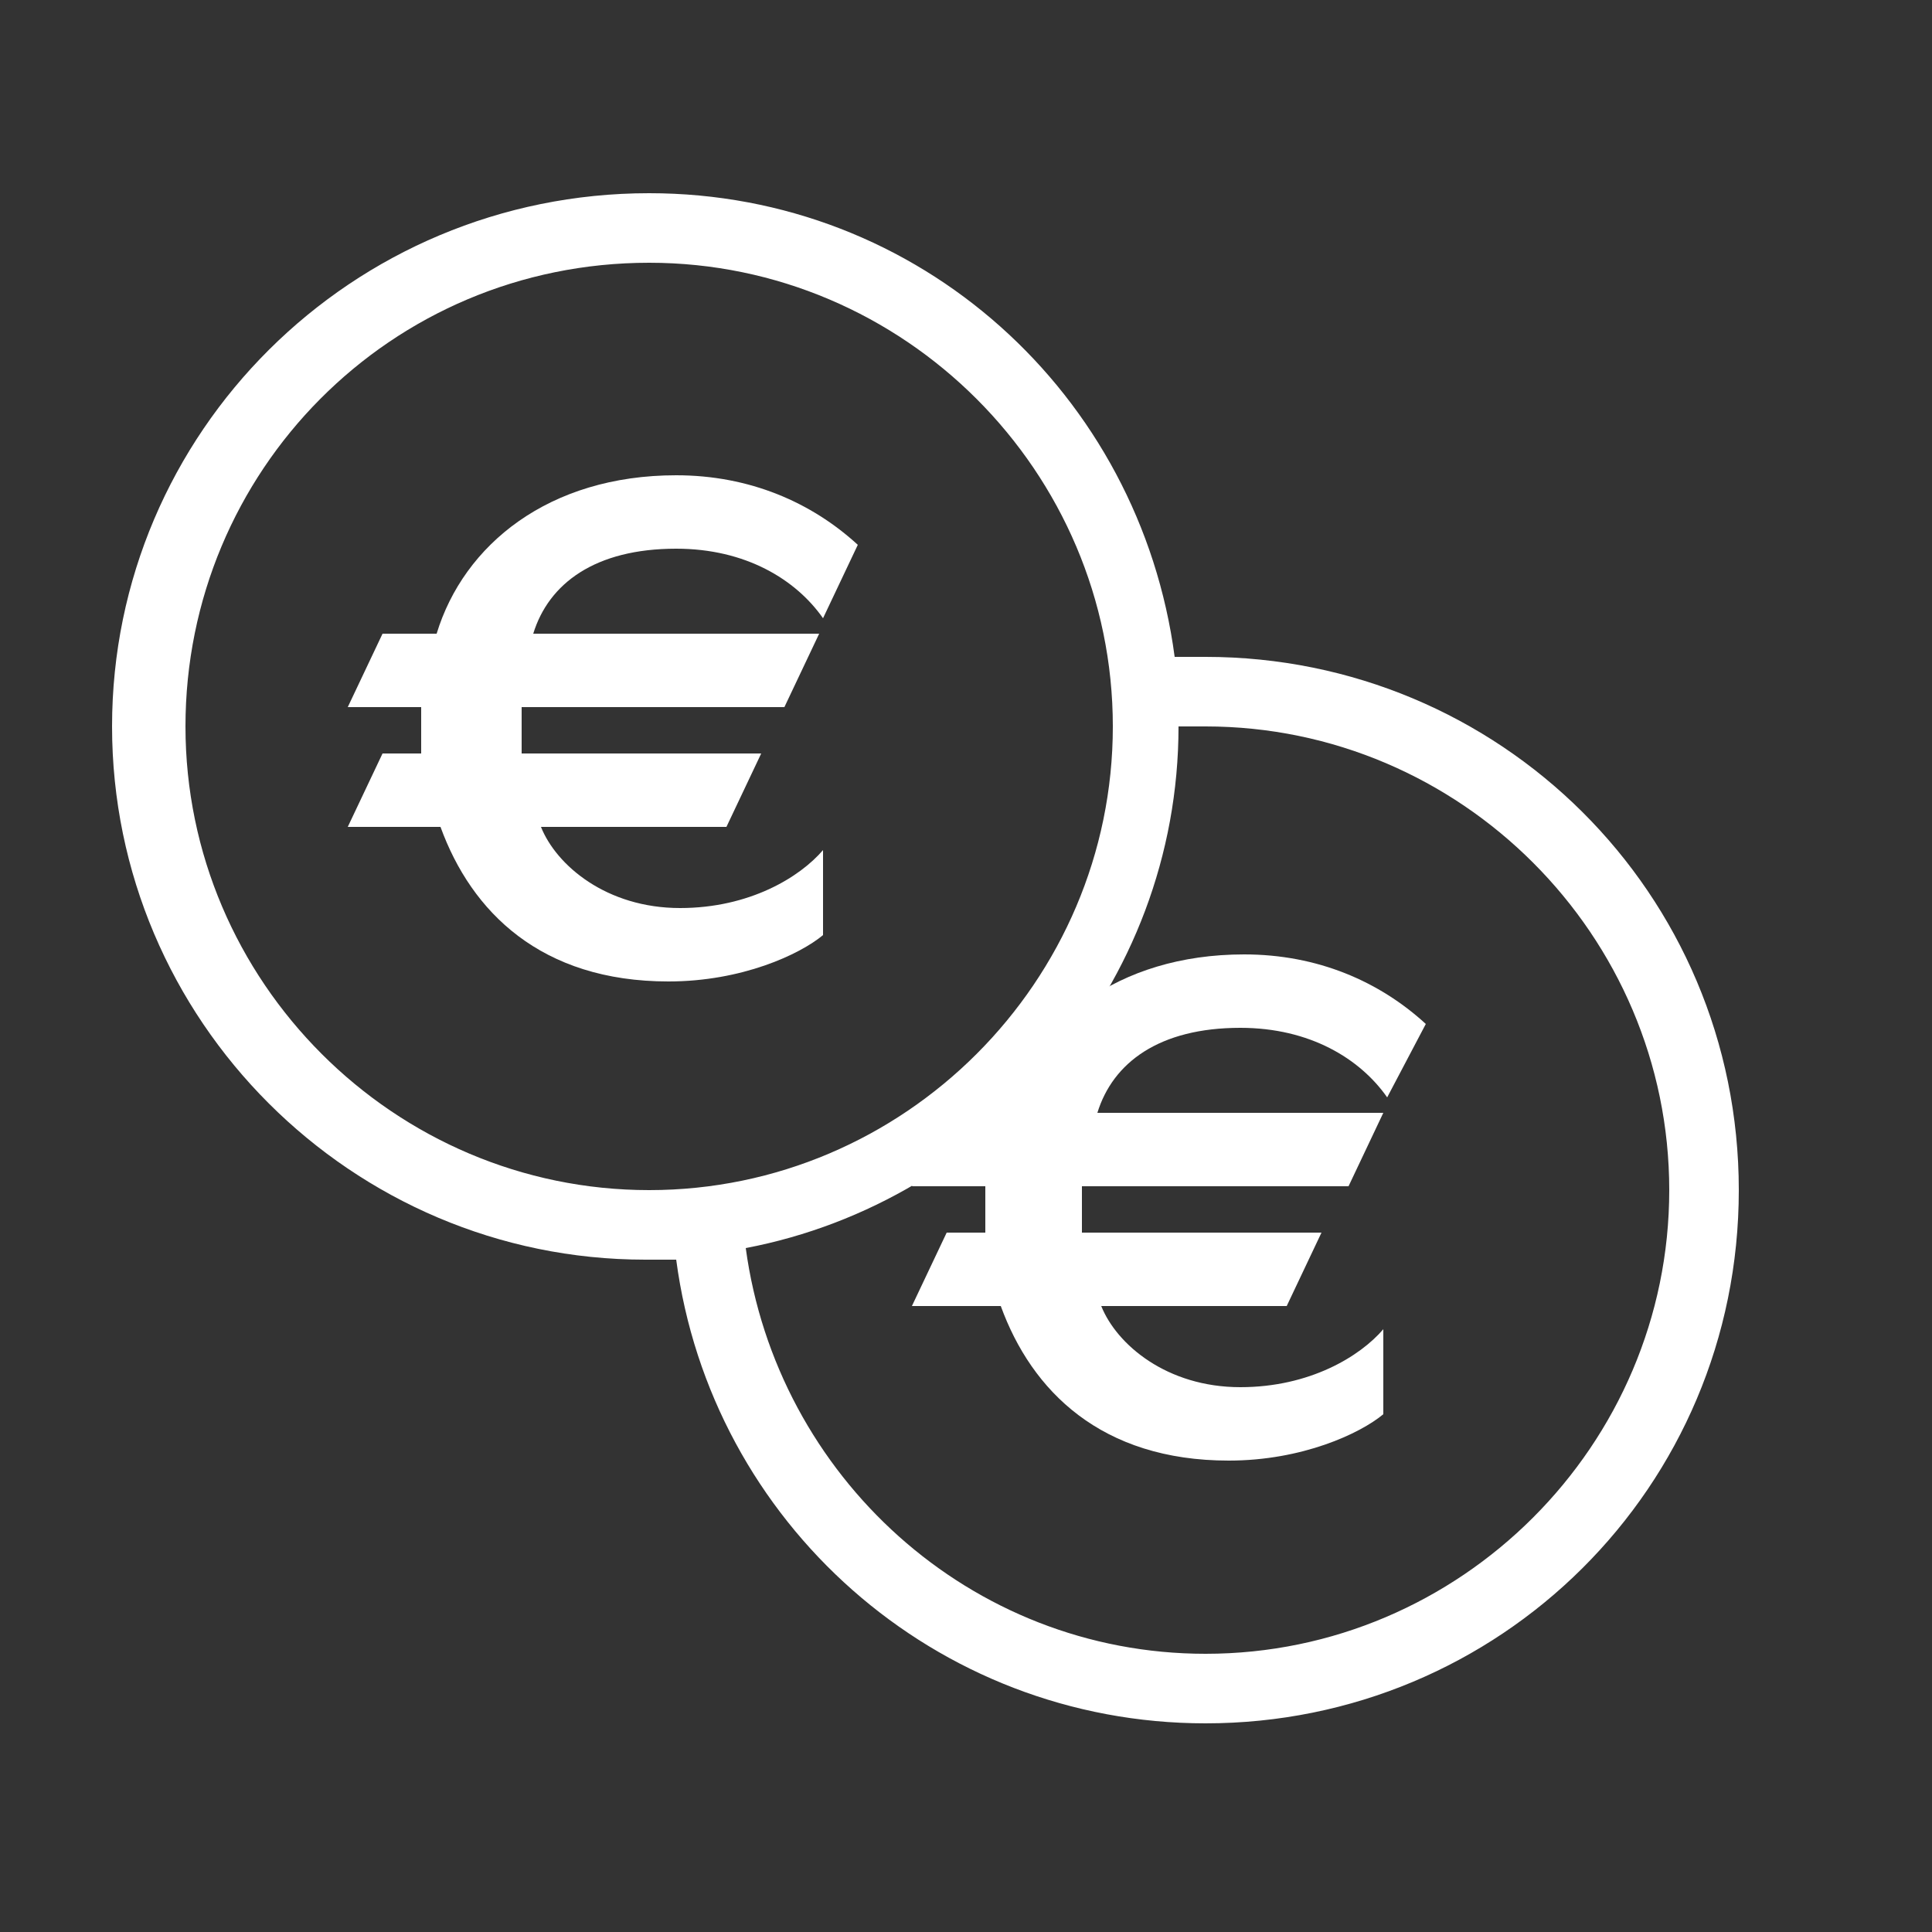
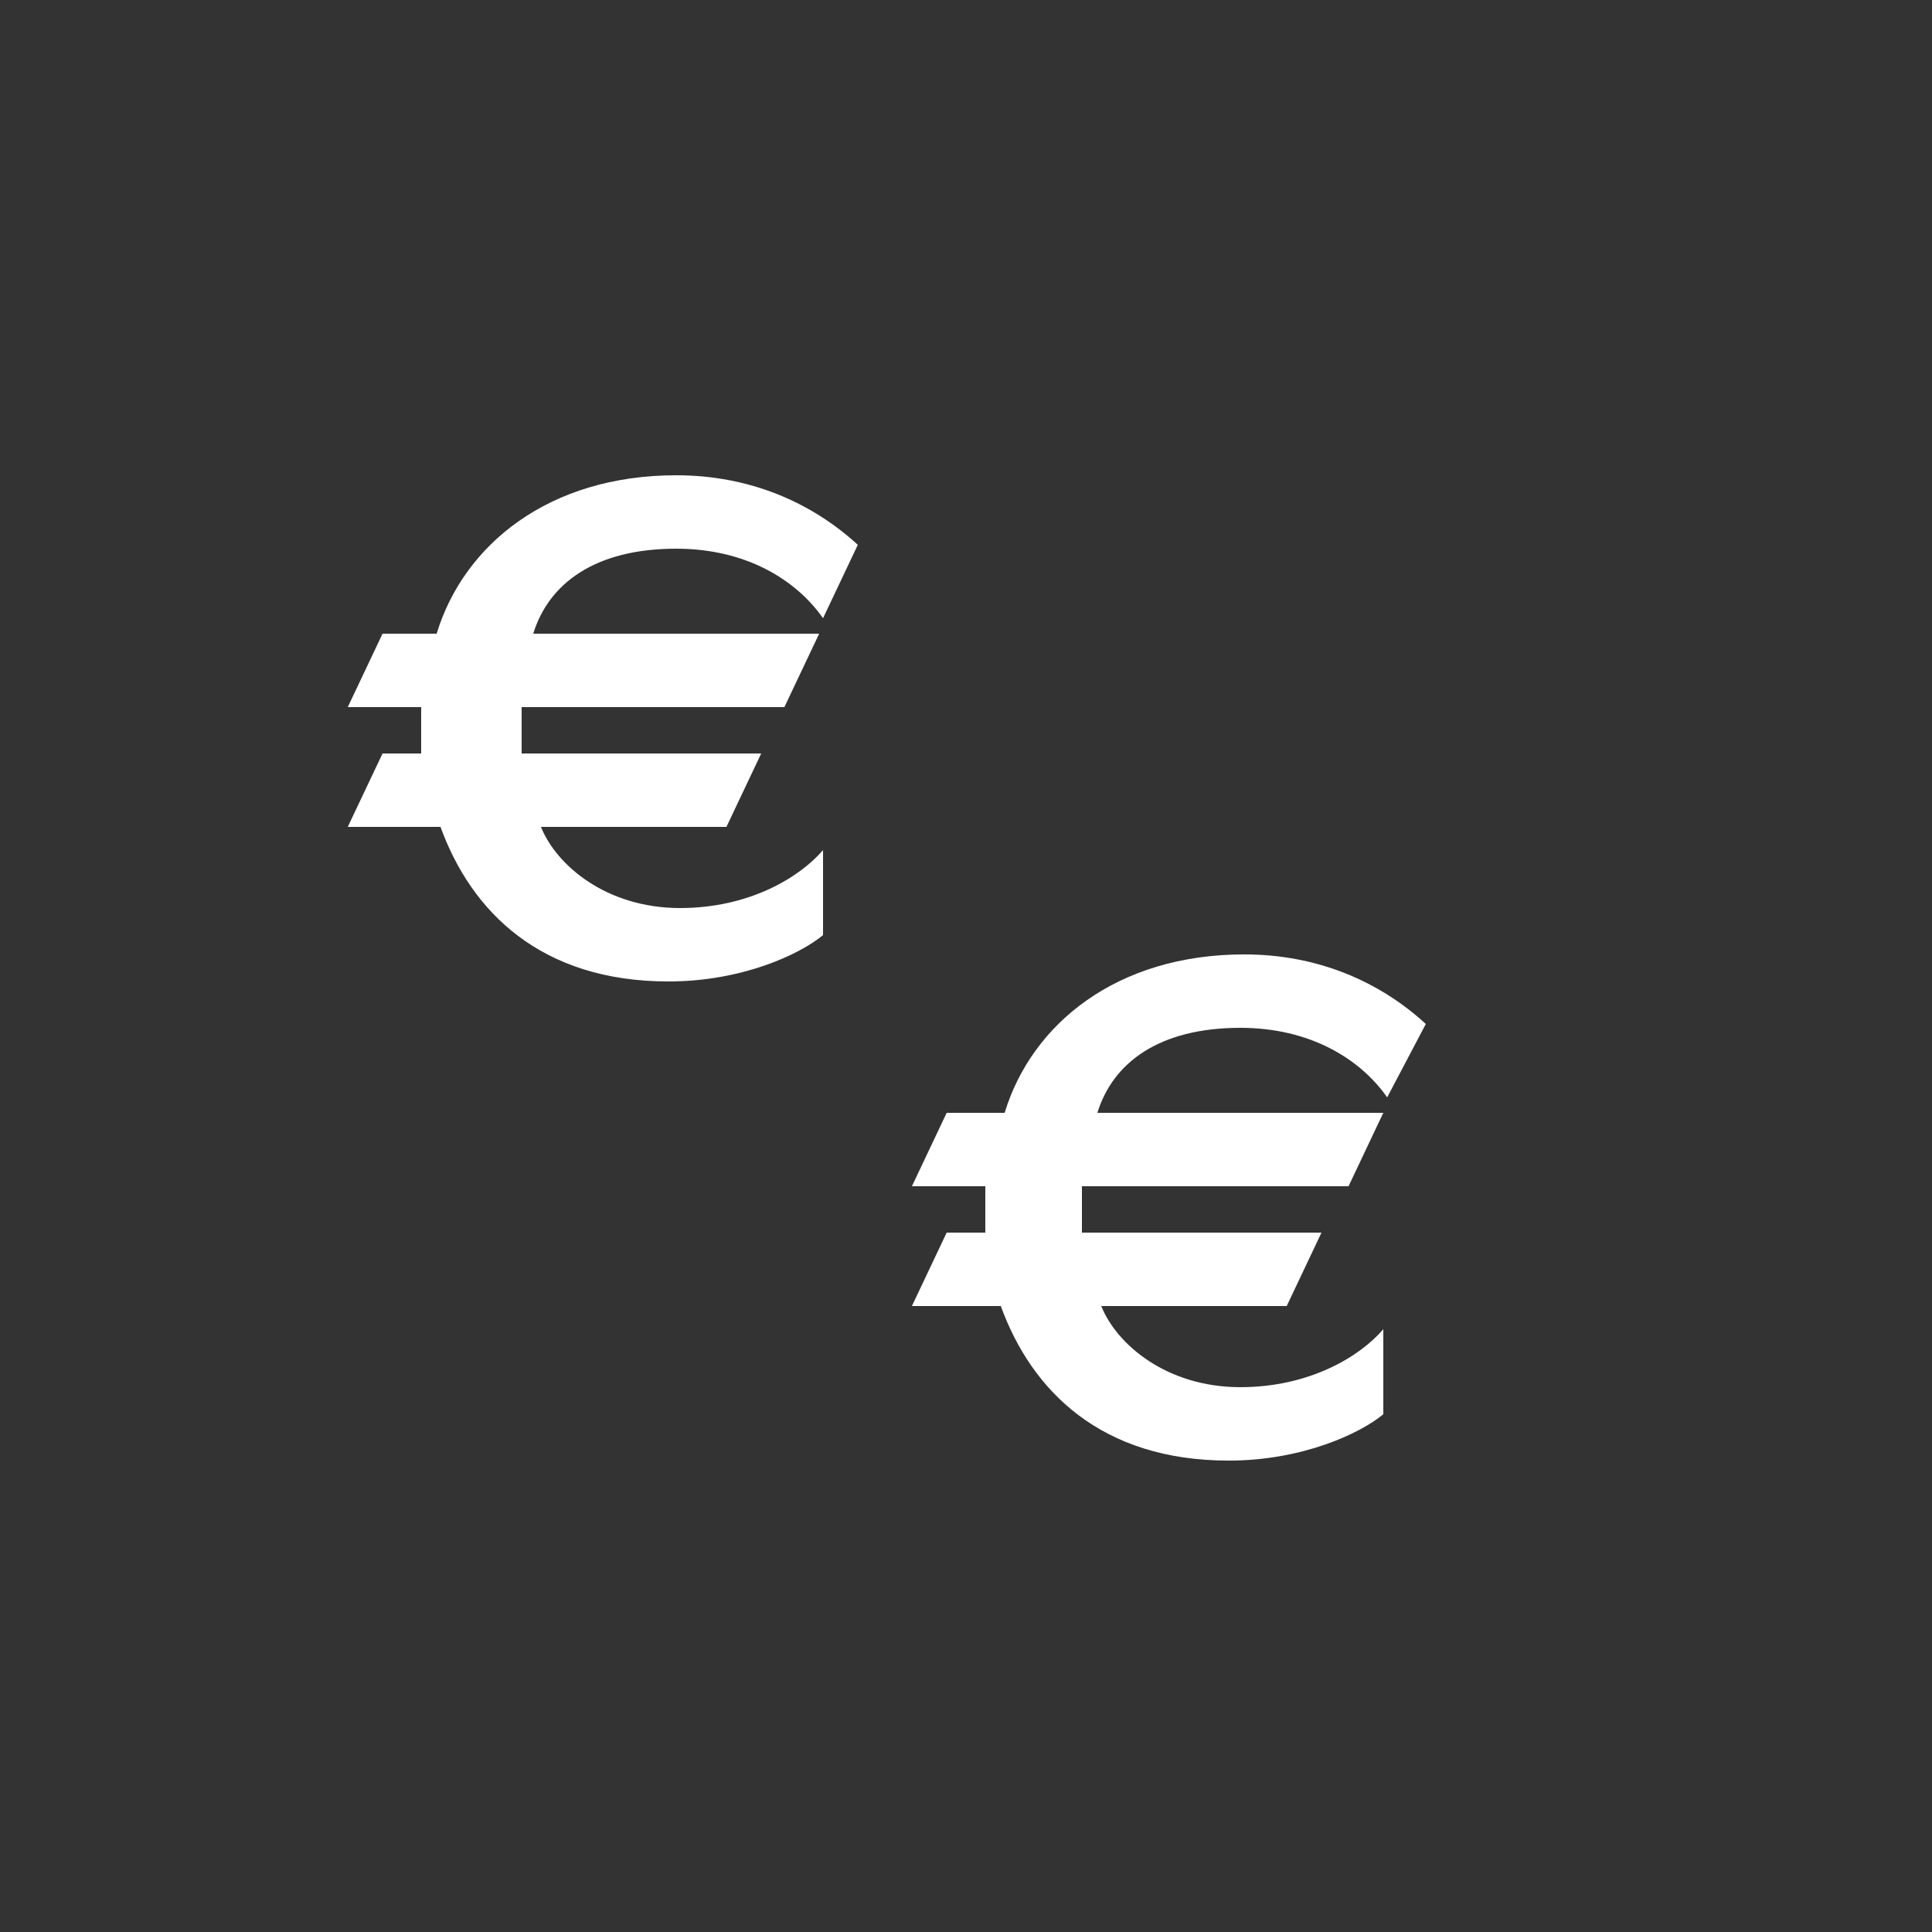
<svg xmlns="http://www.w3.org/2000/svg" version="1.1" id="Ebene_1" x="0px" y="0px" viewBox="0 0 50 50" style="enable-background:new 0 0 50 50;" xml:space="preserve">
  <rect x="0" y="0" width="50" height="50" fill="#333333" stroke="none" />
  <style type="text/css">
	.st0{fill:#FFFFFF;}
</style>
  <g id="Dispo">
-     <path class="st0" d="M31.2,17c-0.3,0-0.5,0-0.8,0c-0.9-6.8-6.6-12-13.6-12C9.1,5,2.9,11.2,2.9,18.8c0,7.6,6.2,13.8,13.8,13.8   c0.3,0,0.6,0,0.8,0c0.9,6.8,6.7,12,13.7,12c7.6,0,13.8-6.1,13.8-13.8S38.8,17,31.2,17z M4.8,18.8c0-6.6,5.3-12,12-12   c6.6,0,12,5.4,12,12c0,6.6-5.4,12-12,12C10.2,30.8,4.8,25.4,4.8,18.8z M31.2,42.8c-6.1,0-11.1-4.6-11.9-10.5   c6.3-1.2,11.2-6.8,11.2-13.5c0.2,0,0.5,0,0.7,0c6.6,0,12,5.4,12,12C43.2,37.4,37.8,42.8,31.2,42.8z" />
    <g>
      <path class="st0" d="M35.9,28.4c-0.7-1-2-1.8-3.8-1.8c-2.1,0-3.3,0.9-3.7,2.2h7.4l-0.9,1.9H28c0,0.2,0,0.4,0,0.6s0,0.4,0,0.6h6.2    l-0.9,1.9h-4.8c0.4,1,1.7,2.1,3.6,2.1c1.8,0,3.1-0.8,3.7-1.5v2.2c-0.6,0.5-2.1,1.2-4,1.2c-3.3,0-5.1-1.8-5.9-4h-2.3l0.9-1.9h1    c0-0.3,0-0.4,0-0.6s0-0.4,0-0.6h-1.9l0.9-1.9H26c0.7-2.3,2.9-4.1,6.2-4.1c1.9,0,3.5,0.7,4.7,1.8L35.9,28.4z" />
    </g>
    <g>
      <path class="st0" d="M21.3,16c-0.7-1-2-1.8-3.8-1.8c-2.1,0-3.3,0.9-3.7,2.2h7.4l-0.9,1.9h-6.8c0,0.2,0,0.4,0,0.6s0,0.4,0,0.6h6.2    l-0.9,1.9H14c0.4,1,1.7,2.1,3.6,2.1c1.8,0,3.1-0.8,3.7-1.5v2.2c-0.6,0.5-2.1,1.2-4,1.2c-3.3,0-5.1-1.8-5.9-4H9l0.9-1.9h1    c0-0.3,0-0.4,0-0.6s0-0.4,0-0.6H9l0.9-1.9h1.4c0.7-2.3,2.9-4.1,6.2-4.1c1.9,0,3.5,0.7,4.7,1.8L21.3,16z" />
    </g>
  </g>
</svg>